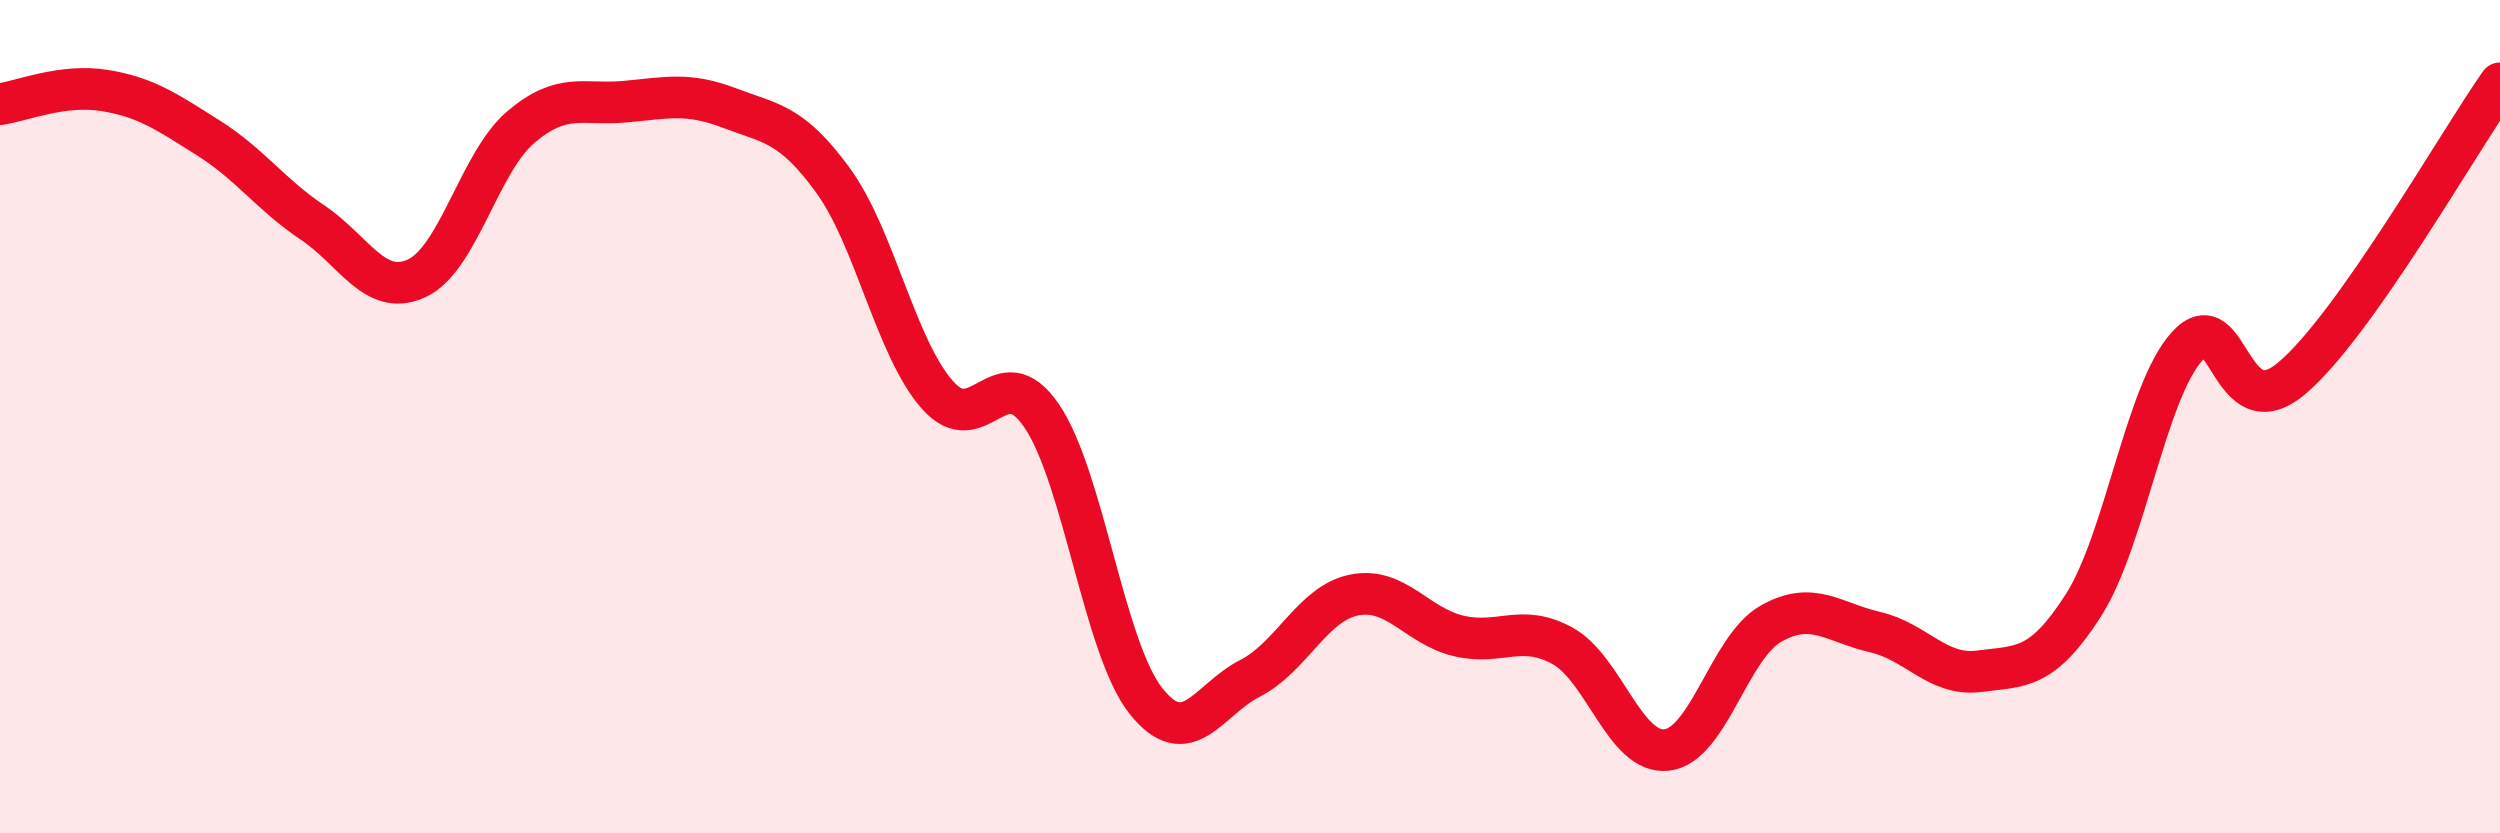
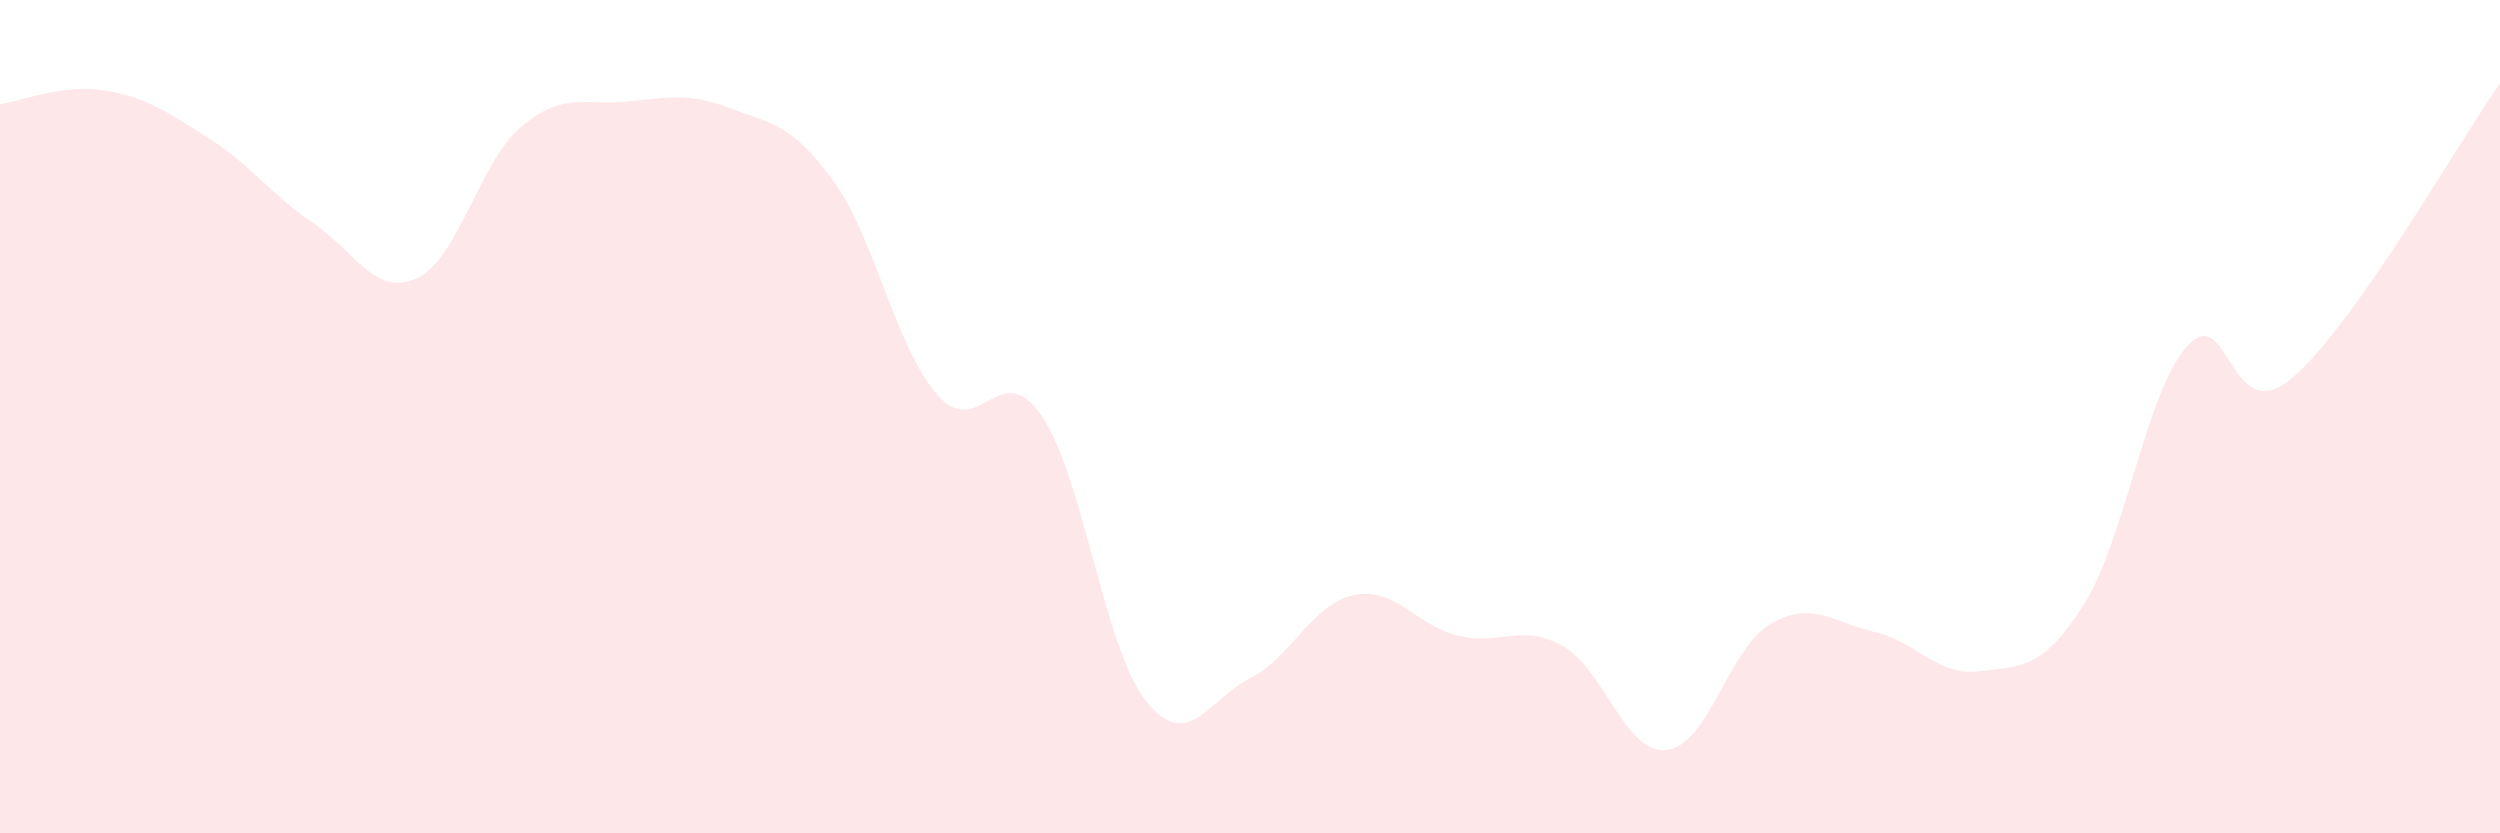
<svg xmlns="http://www.w3.org/2000/svg" width="60" height="20" viewBox="0 0 60 20">
  <path d="M 0,2.5 C 0.5,2.43 1.5,2.01 2.5,2.17 C 3.5,2.33 4,2.68 5,3.31 C 6,3.94 6.5,4.67 7.5,5.34 C 8.5,6.01 9,7.14 10,6.68 C 11,6.22 11.5,3.9 12.5,3.05 C 13.5,2.2 14,2.53 15,2.44 C 16,2.35 16.5,2.21 17.5,2.59 C 18.5,2.97 19,2.96 20,4.34 C 21,5.72 21.5,8.35 22.5,9.48 C 23.5,10.61 24,8.51 25,9.98 C 26,11.45 26.5,15.56 27.5,16.82 C 28.5,18.08 29,16.79 30,16.28 C 31,15.77 31.5,14.48 32.5,14.28 C 33.5,14.08 34,15.02 35,15.26 C 36,15.5 36.5,14.95 37.5,15.5 C 38.5,16.05 39,18.11 40,18 C 41,17.89 41.5,15.54 42.5,14.97 C 43.5,14.4 44,14.94 45,15.17 C 46,15.4 46.5,16.24 47.5,16.11 C 48.5,15.98 49,16.09 50,14.53 C 51,12.97 51.5,9.39 52.5,8.3 C 53.5,7.21 53.5,10.34 55,9.08 C 56.5,7.82 59,3.42 60,2L60 20L0 20Z" fill="#EB0A25" opacity="0.1" stroke-linecap="round" stroke-linejoin="round" />
-   <path d="M 0,2.5 C 0.5,2.43 1.5,2.01 2.5,2.17 C 3.5,2.33 4,2.68 5,3.31 C 6,3.94 6.5,4.67 7.5,5.34 C 8.5,6.01 9,7.14 10,6.68 C 11,6.22 11.5,3.9 12.5,3.05 C 13.5,2.2 14,2.53 15,2.44 C 16,2.35 16.5,2.21 17.5,2.59 C 18.5,2.97 19,2.96 20,4.34 C 21,5.72 21.5,8.35 22.5,9.48 C 23.5,10.61 24,8.51 25,9.98 C 26,11.45 26.5,15.56 27.5,16.82 C 28.5,18.08 29,16.79 30,16.28 C 31,15.77 31.5,14.48 32.5,14.28 C 33.5,14.08 34,15.02 35,15.26 C 36,15.5 36.5,14.95 37.5,15.5 C 38.5,16.05 39,18.11 40,18 C 41,17.89 41.5,15.54 42.5,14.97 C 43.5,14.4 44,14.94 45,15.17 C 46,15.4 46.5,16.24 47.5,16.11 C 48.5,15.98 49,16.09 50,14.53 C 51,12.97 51.5,9.39 52.5,8.3 C 53.5,7.21 53.5,10.34 55,9.08 C 56.5,7.82 59,3.42 60,2" stroke="#EB0A25" stroke-width="1" fill="none" stroke-linecap="round" stroke-linejoin="round" />
</svg>